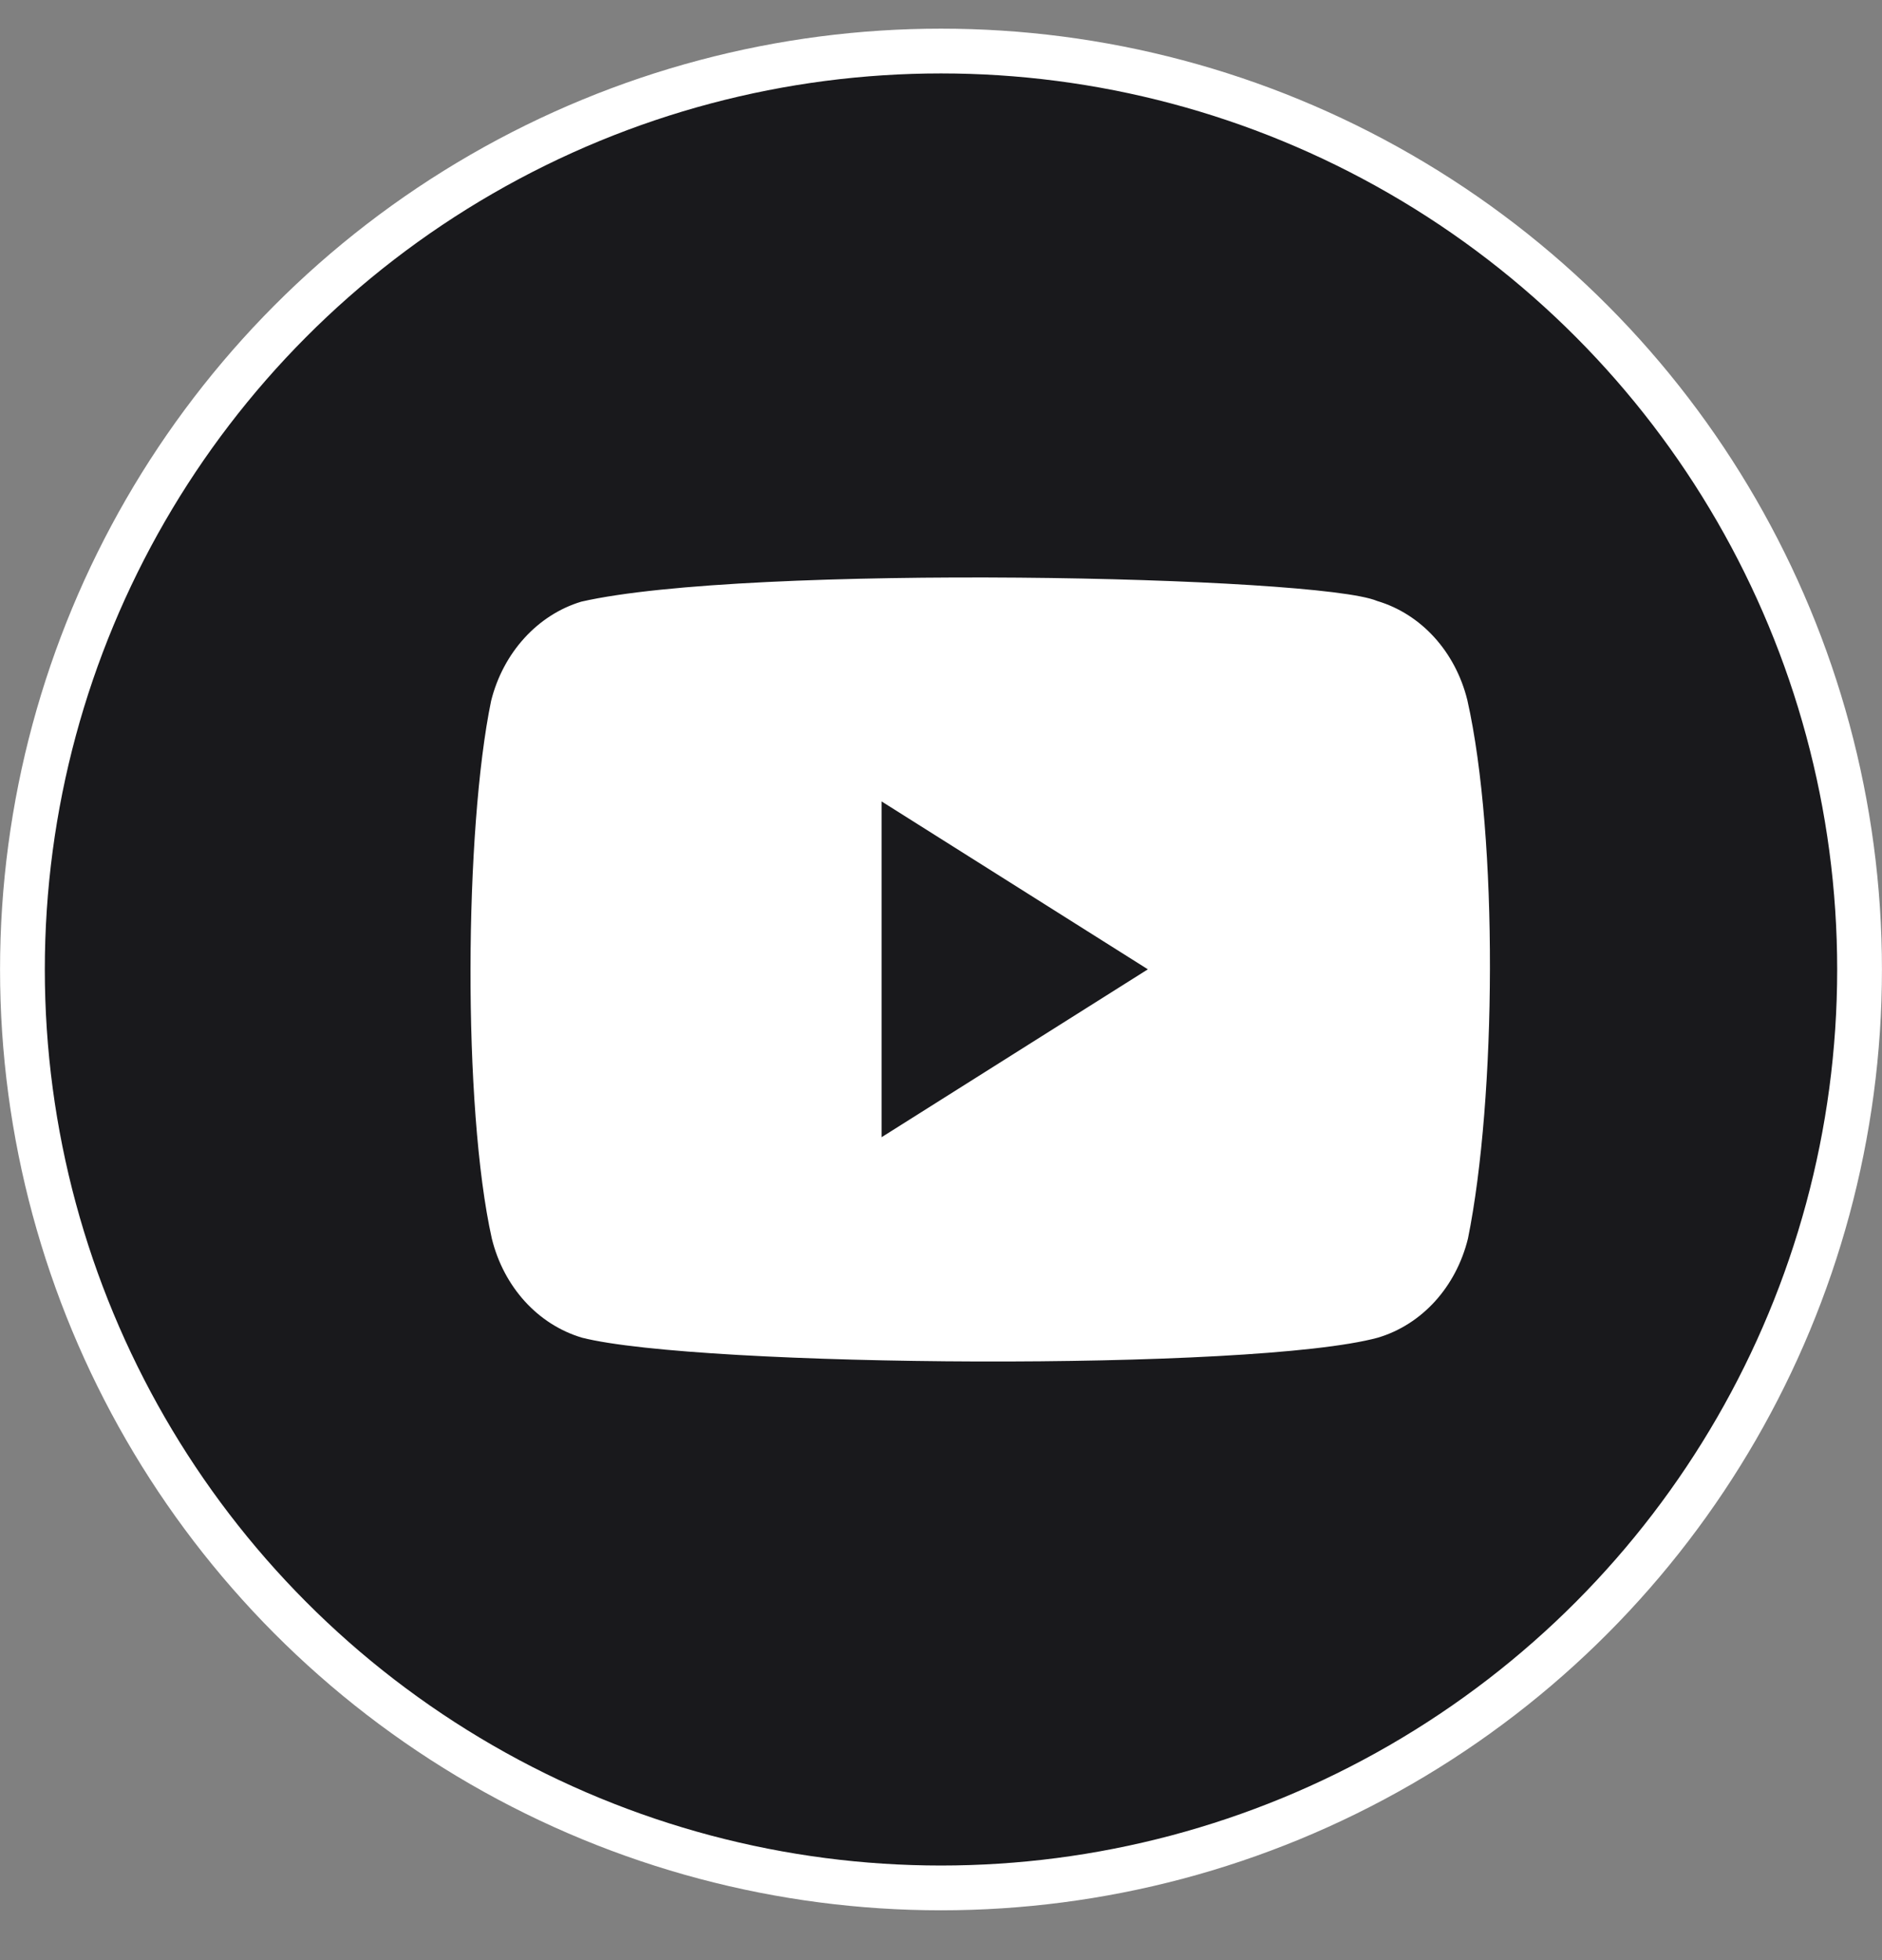
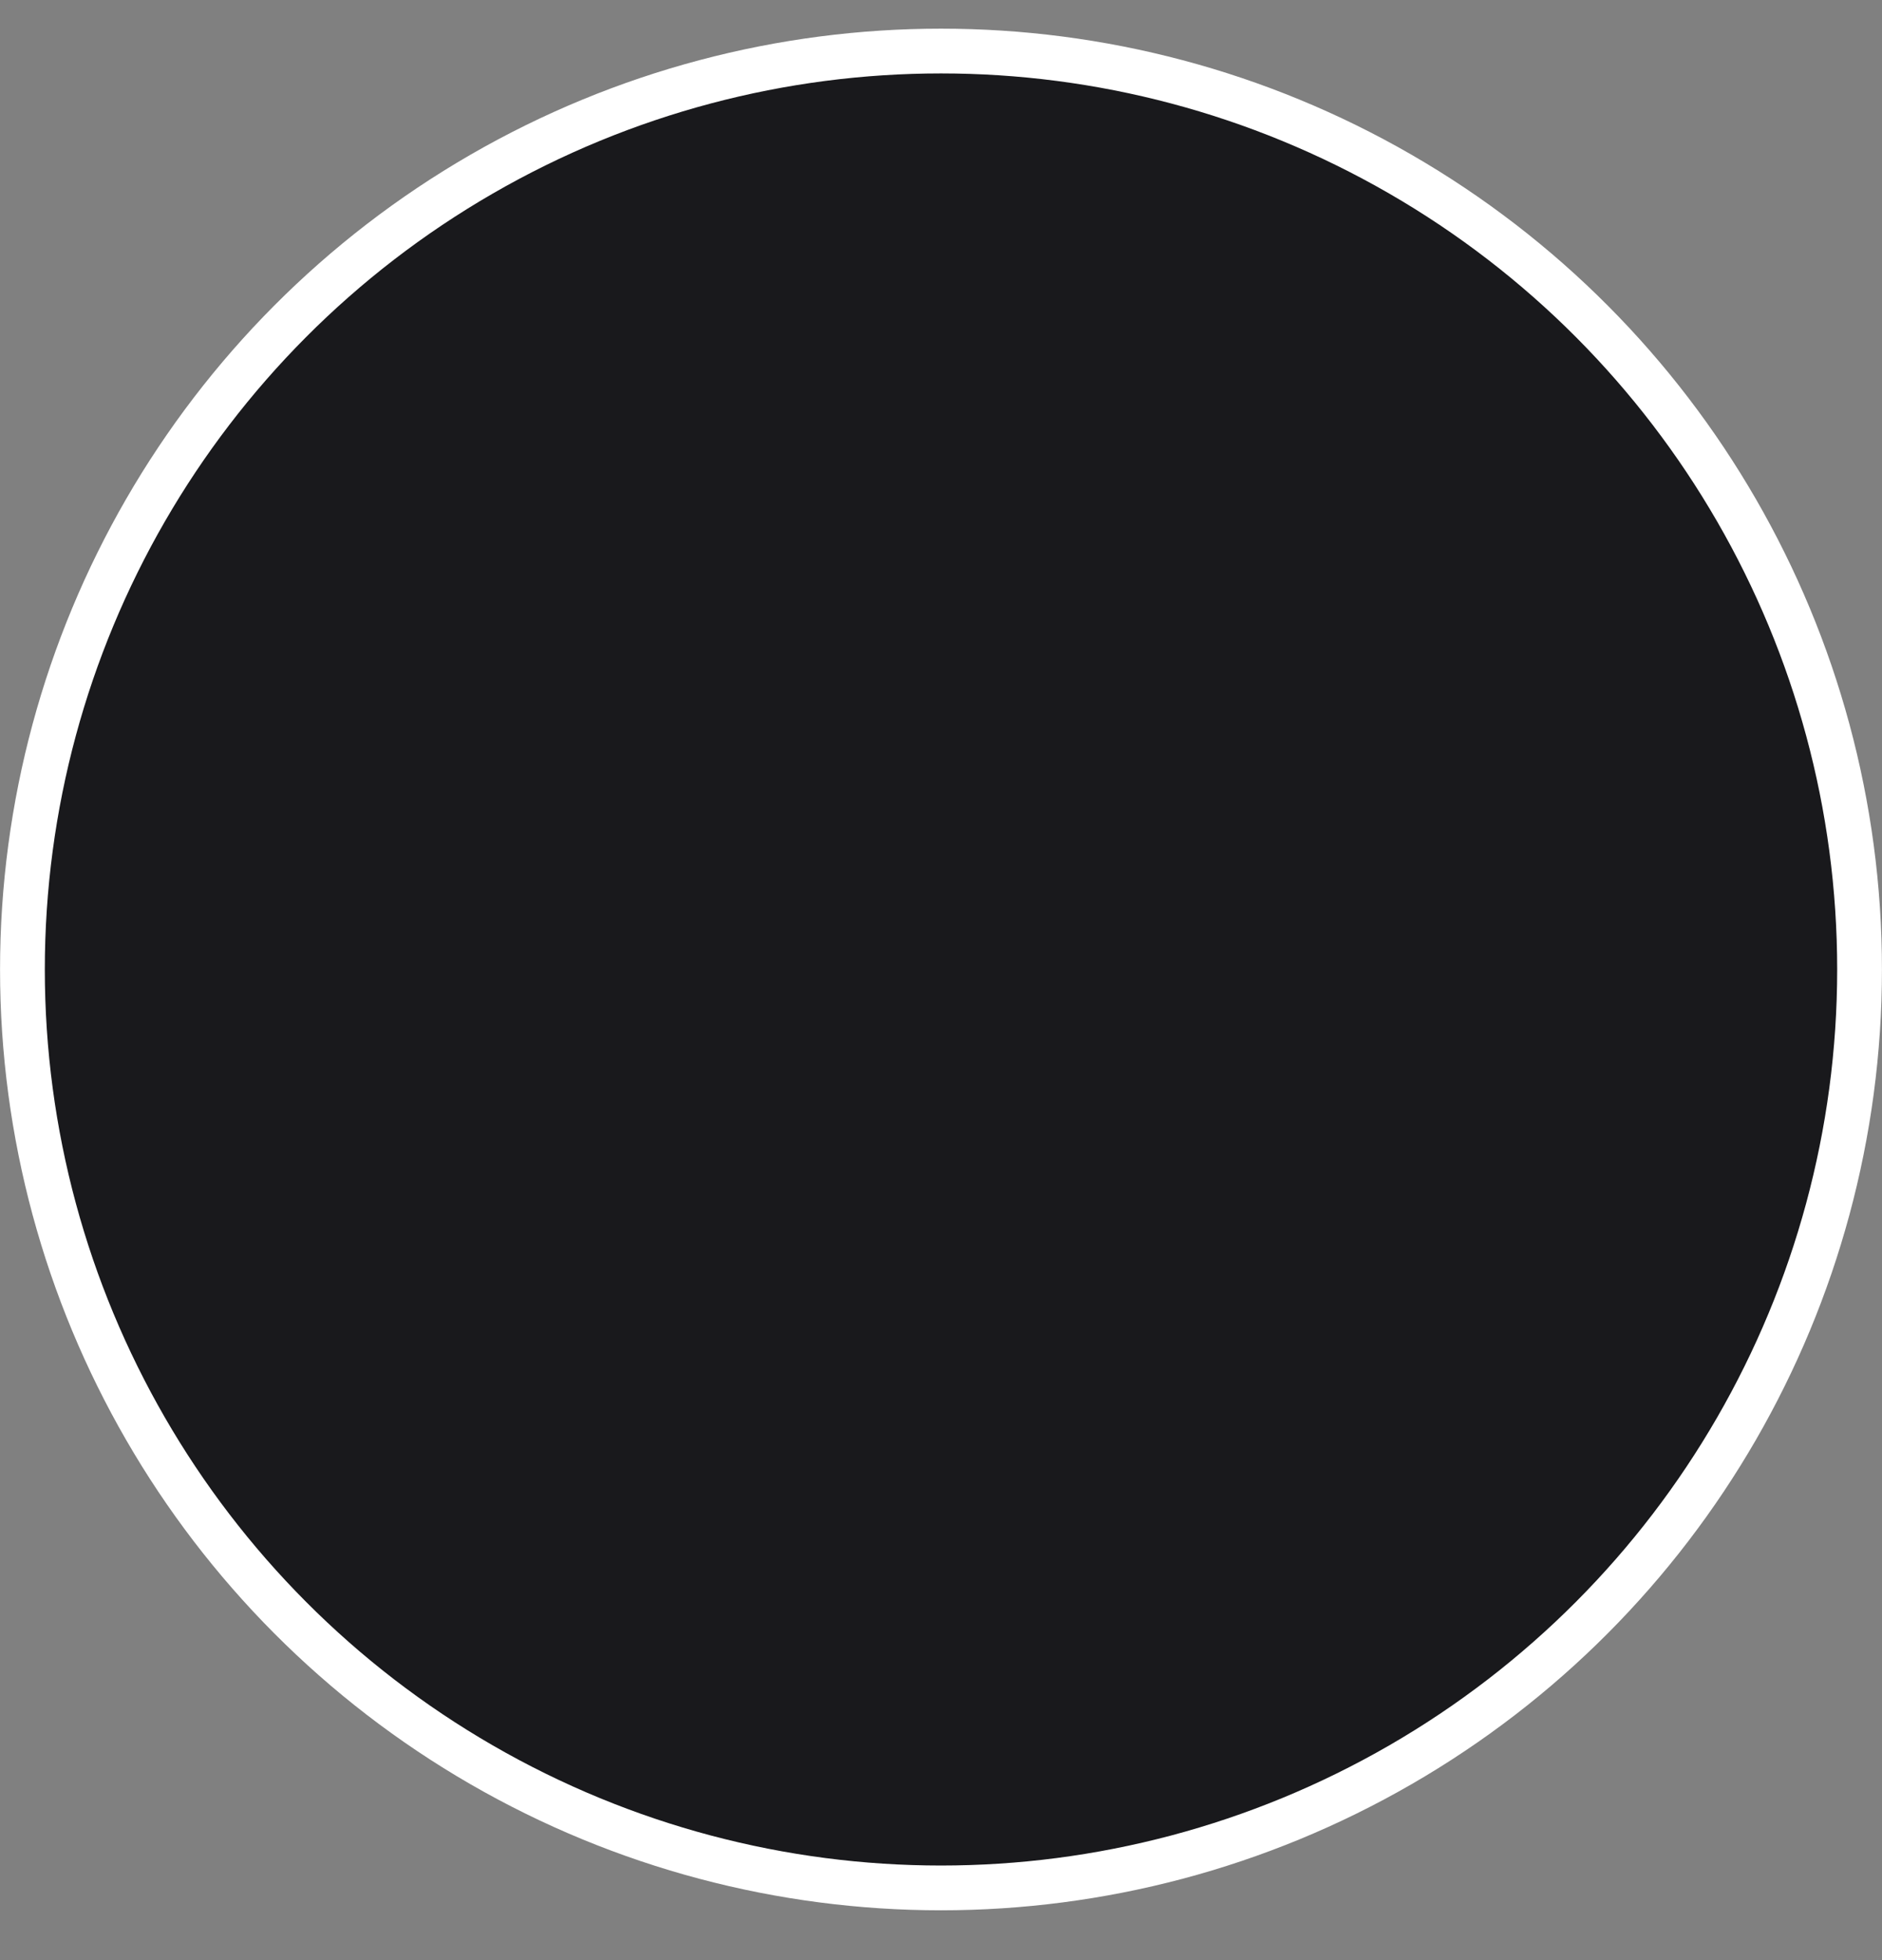
<svg xmlns="http://www.w3.org/2000/svg" width="24" height="25" viewBox="0 0 24 25" fill="none">
  <rect x="0" y="0" width="24" height="25" fill="#808080" stroke="none" />
  <circle cx="12" cy="12.365" r="11.714" fill="#19191C" stroke="white" stroke-width="0.571" />
-   <path d="M18.712 8.929C18.559 8.311 18.124 7.832 17.562 7.665C16.81 7.344 9.523 7.19 7.412 7.674C6.855 7.842 6.416 8.325 6.263 8.939C5.924 10.576 5.898 14.121 6.272 15.797C6.424 16.415 6.86 16.894 7.421 17.061C8.91 17.44 15.991 17.492 17.571 17.061C18.133 16.894 18.568 16.415 18.72 15.797C19.082 14.011 19.108 10.687 18.712 8.929ZM11.243 14.509V10.222L14.638 12.363L11.243 14.504V14.509Z" fill="white" />
</svg>